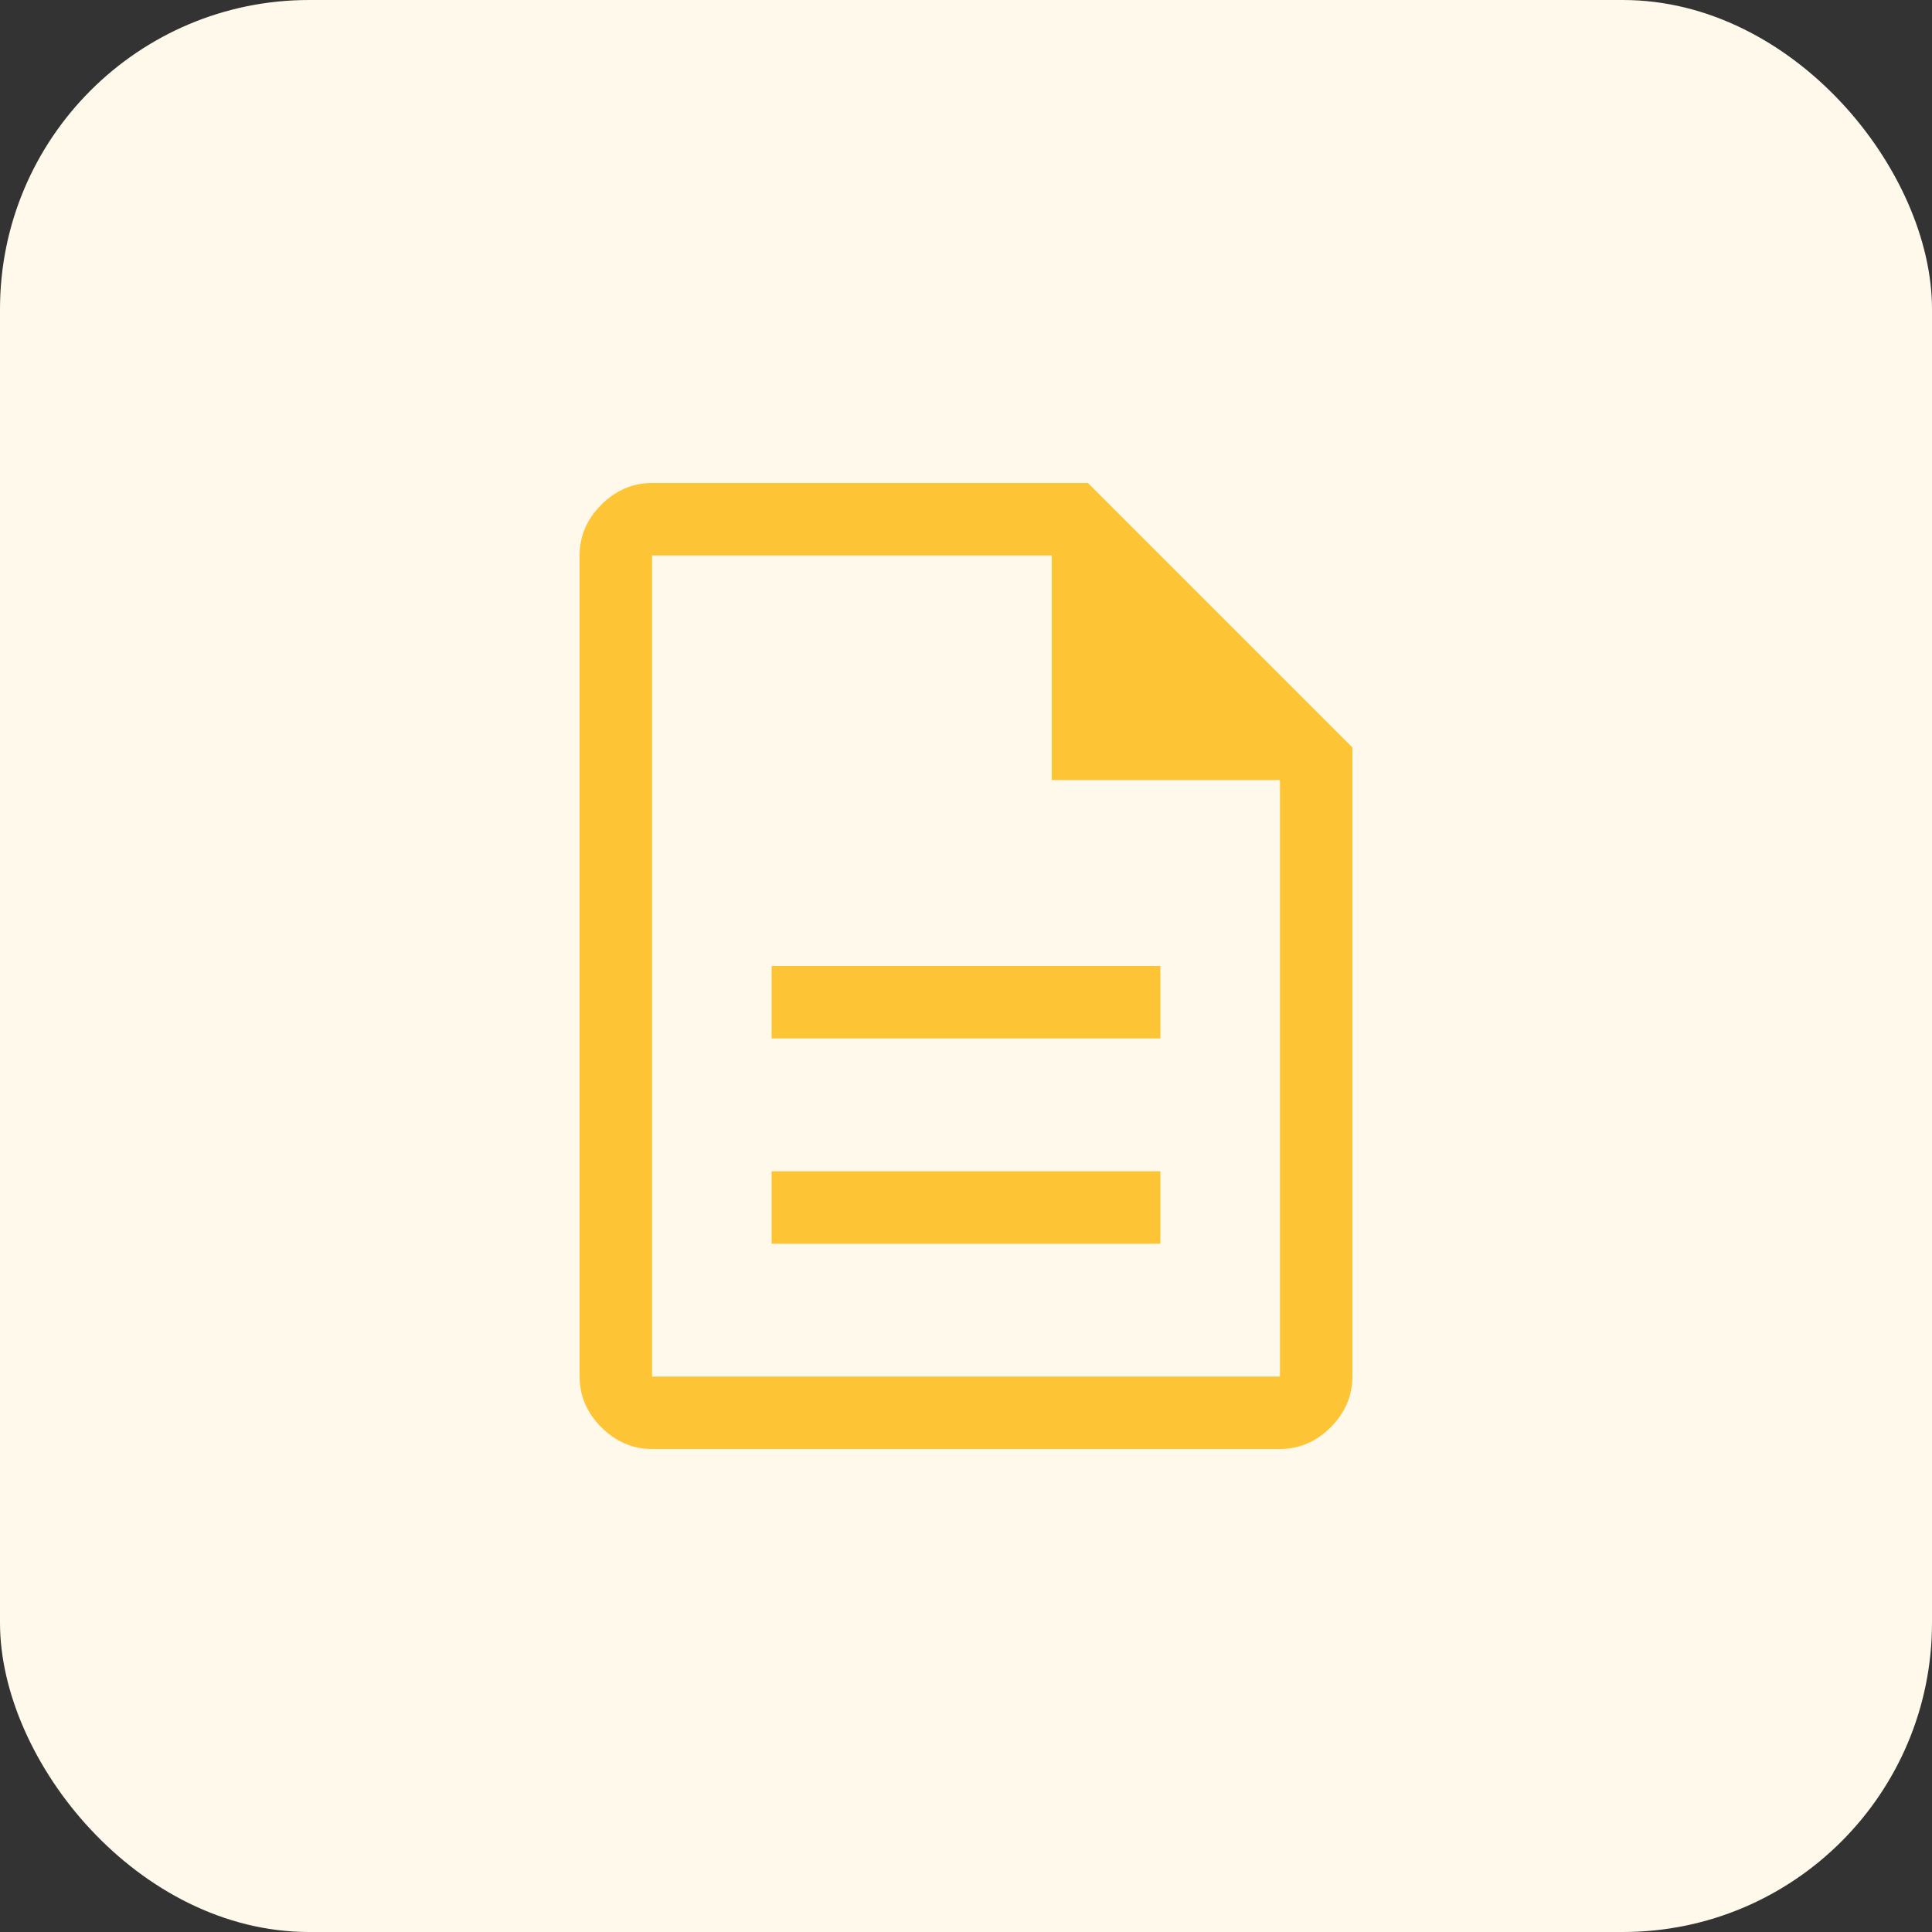
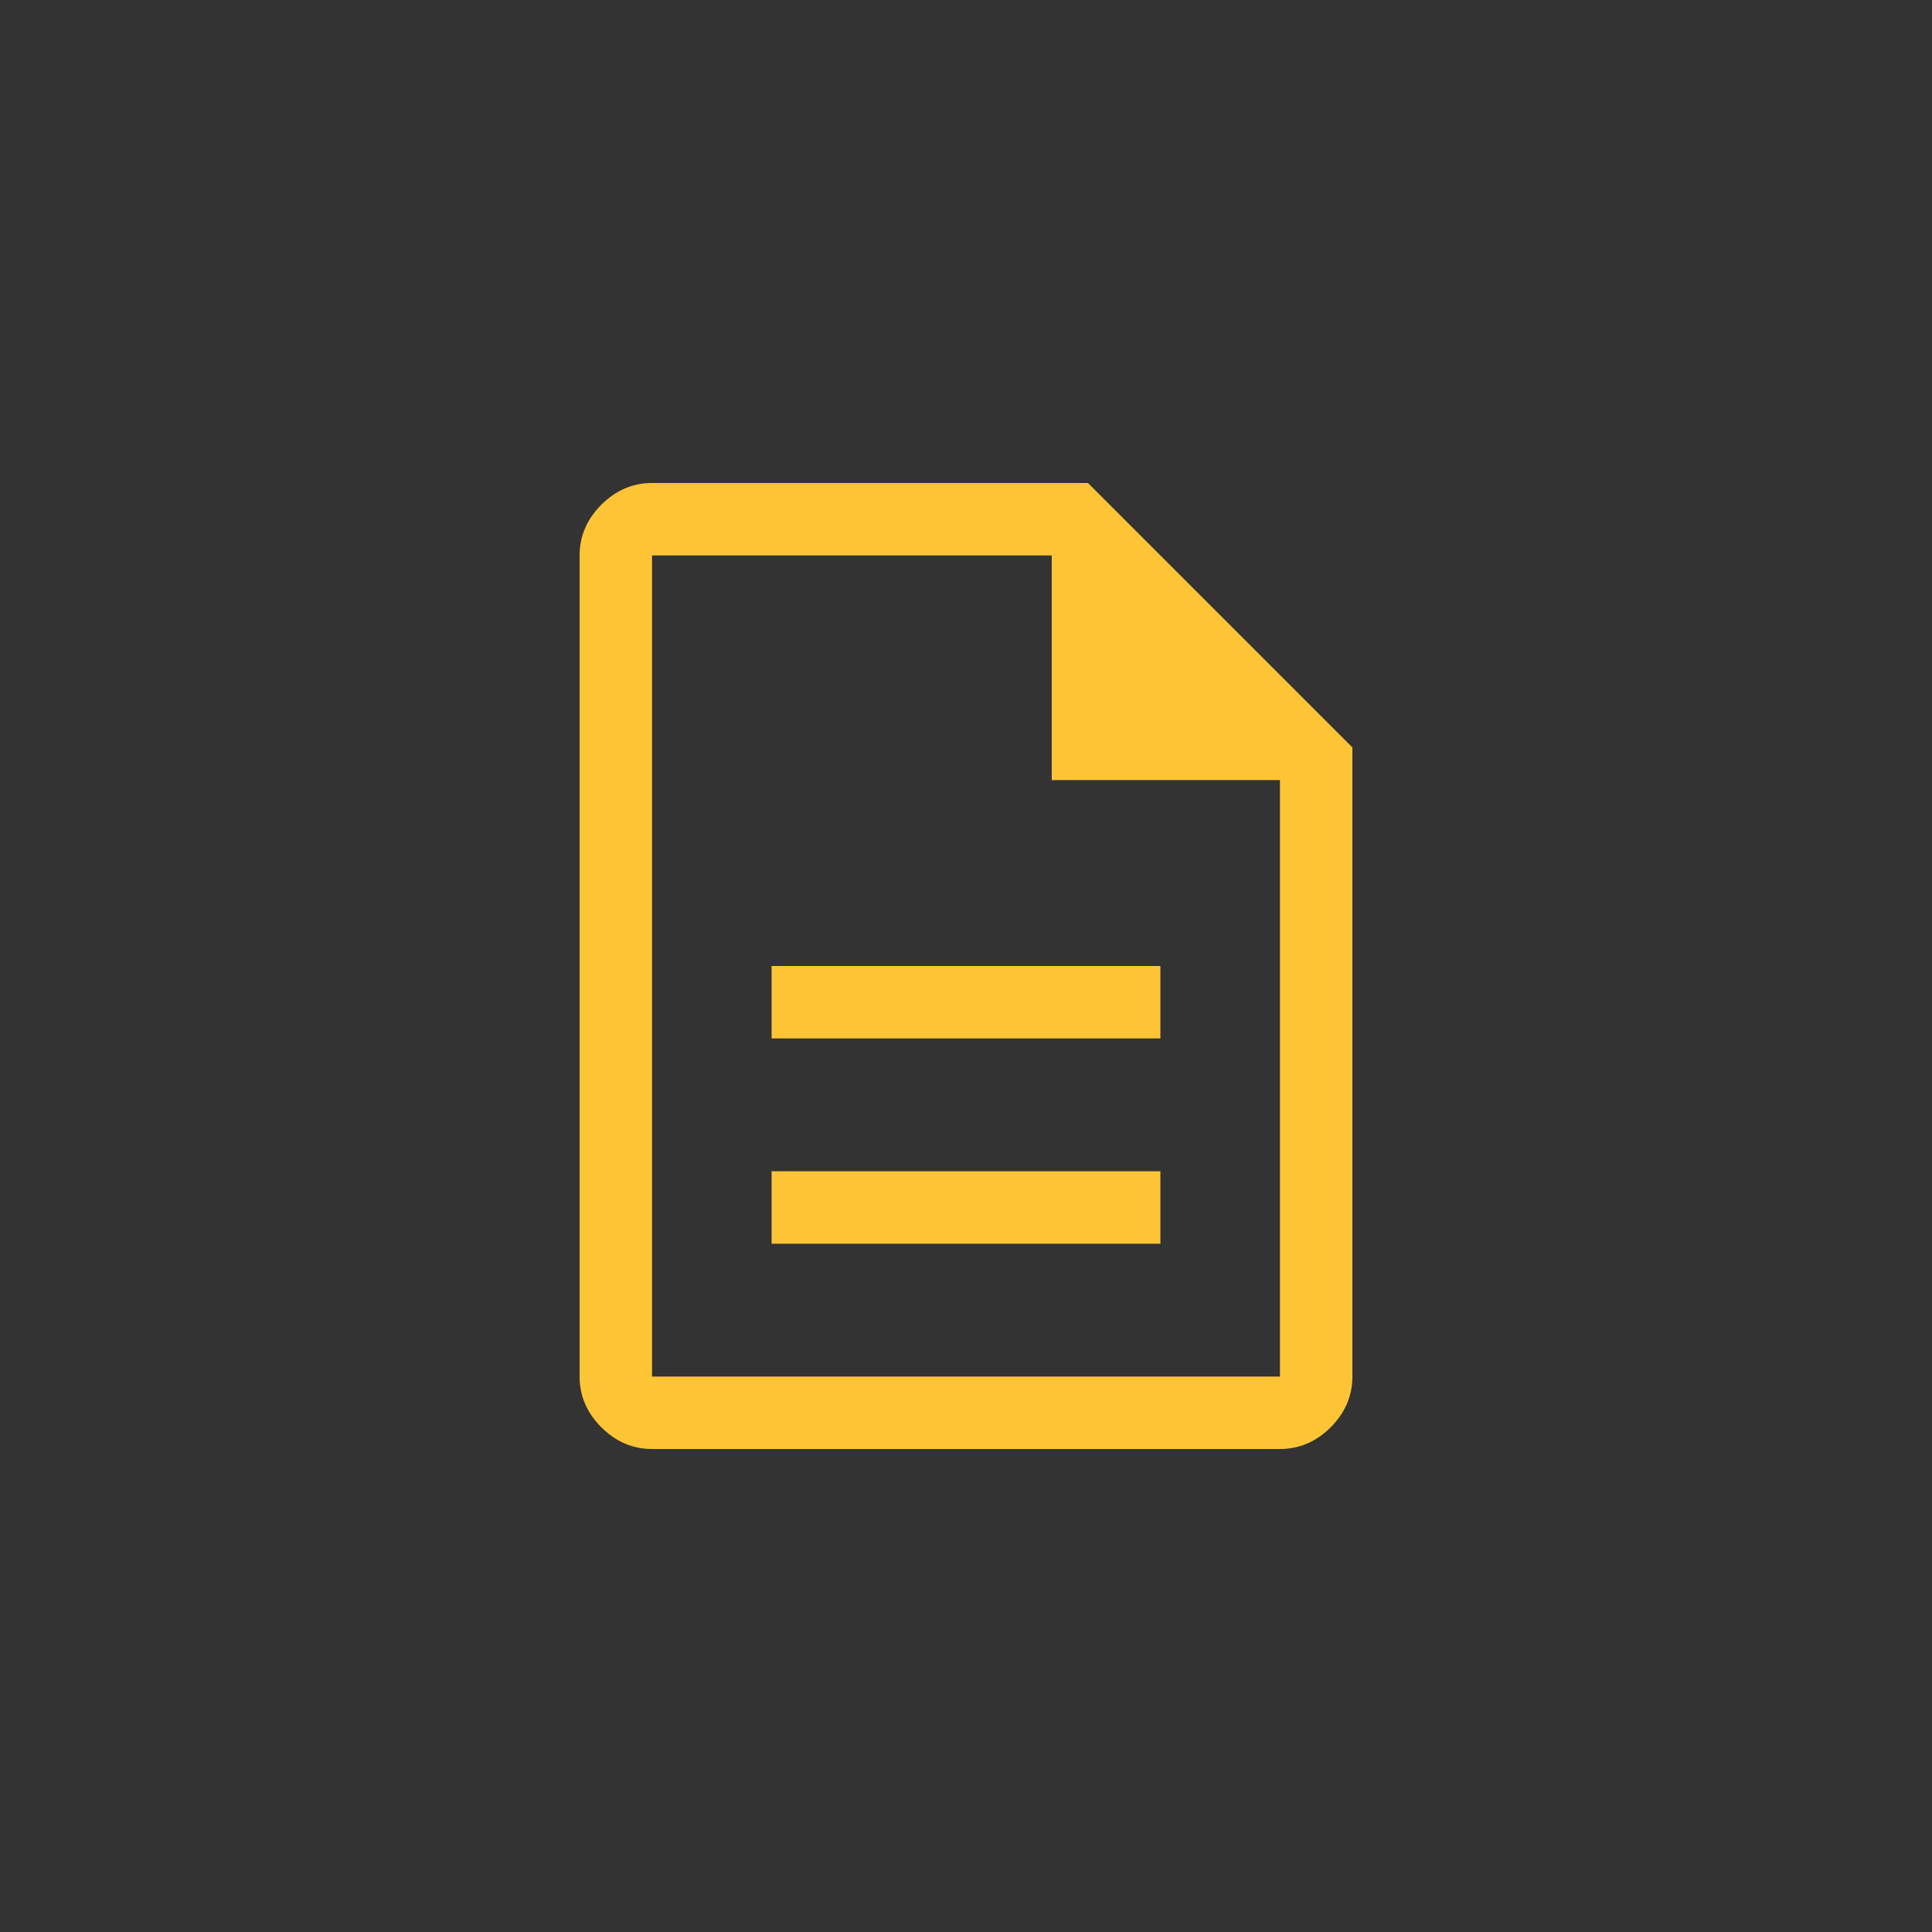
<svg xmlns="http://www.w3.org/2000/svg" width="50" height="50" viewBox="0 0 50 50" fill="none">
  <rect x="0" y="0" width="50" height="50" fill="#333333" stroke="none" />
-   <rect width="50" height="50" rx="8" fill="#FFF9EB" />
-   <path d="M19.969 32.188H30.031V30.312H19.969V32.188ZM19.969 26.875H30.031V25H19.969V26.875ZM16.875 37.5C16.375 37.5 15.938 37.312 15.562 36.938C15.188 36.562 15 36.125 15 35.625V14.375C15 13.875 15.188 13.438 15.562 13.062C15.938 12.688 16.375 12.5 16.875 12.5H28.156L35 19.344V35.625C35 36.125 34.812 36.562 34.438 36.938C34.062 37.312 33.625 37.5 33.125 37.5H16.875ZM27.219 20.188V14.375H16.875V35.625H33.125V20.188H27.219ZM16.875 14.375V20.188V14.375V35.625V14.375Z" fill="#FDC536" />
+   <path d="M19.969 32.188H30.031V30.312H19.969V32.188ZM19.969 26.875H30.031V25H19.969V26.875ZM16.875 37.5C16.375 37.5 15.938 37.312 15.562 36.938C15.188 36.562 15 36.125 15 35.625V14.375C15 13.875 15.188 13.438 15.562 13.062C15.938 12.688 16.375 12.5 16.875 12.5H28.156L35 19.344V35.625C35 36.125 34.812 36.562 34.438 36.938C34.062 37.312 33.625 37.5 33.125 37.5ZM27.219 20.188V14.375H16.875V35.625H33.125V20.188H27.219ZM16.875 14.375V20.188V14.375V35.625V14.375Z" fill="#FDC536" />
</svg>